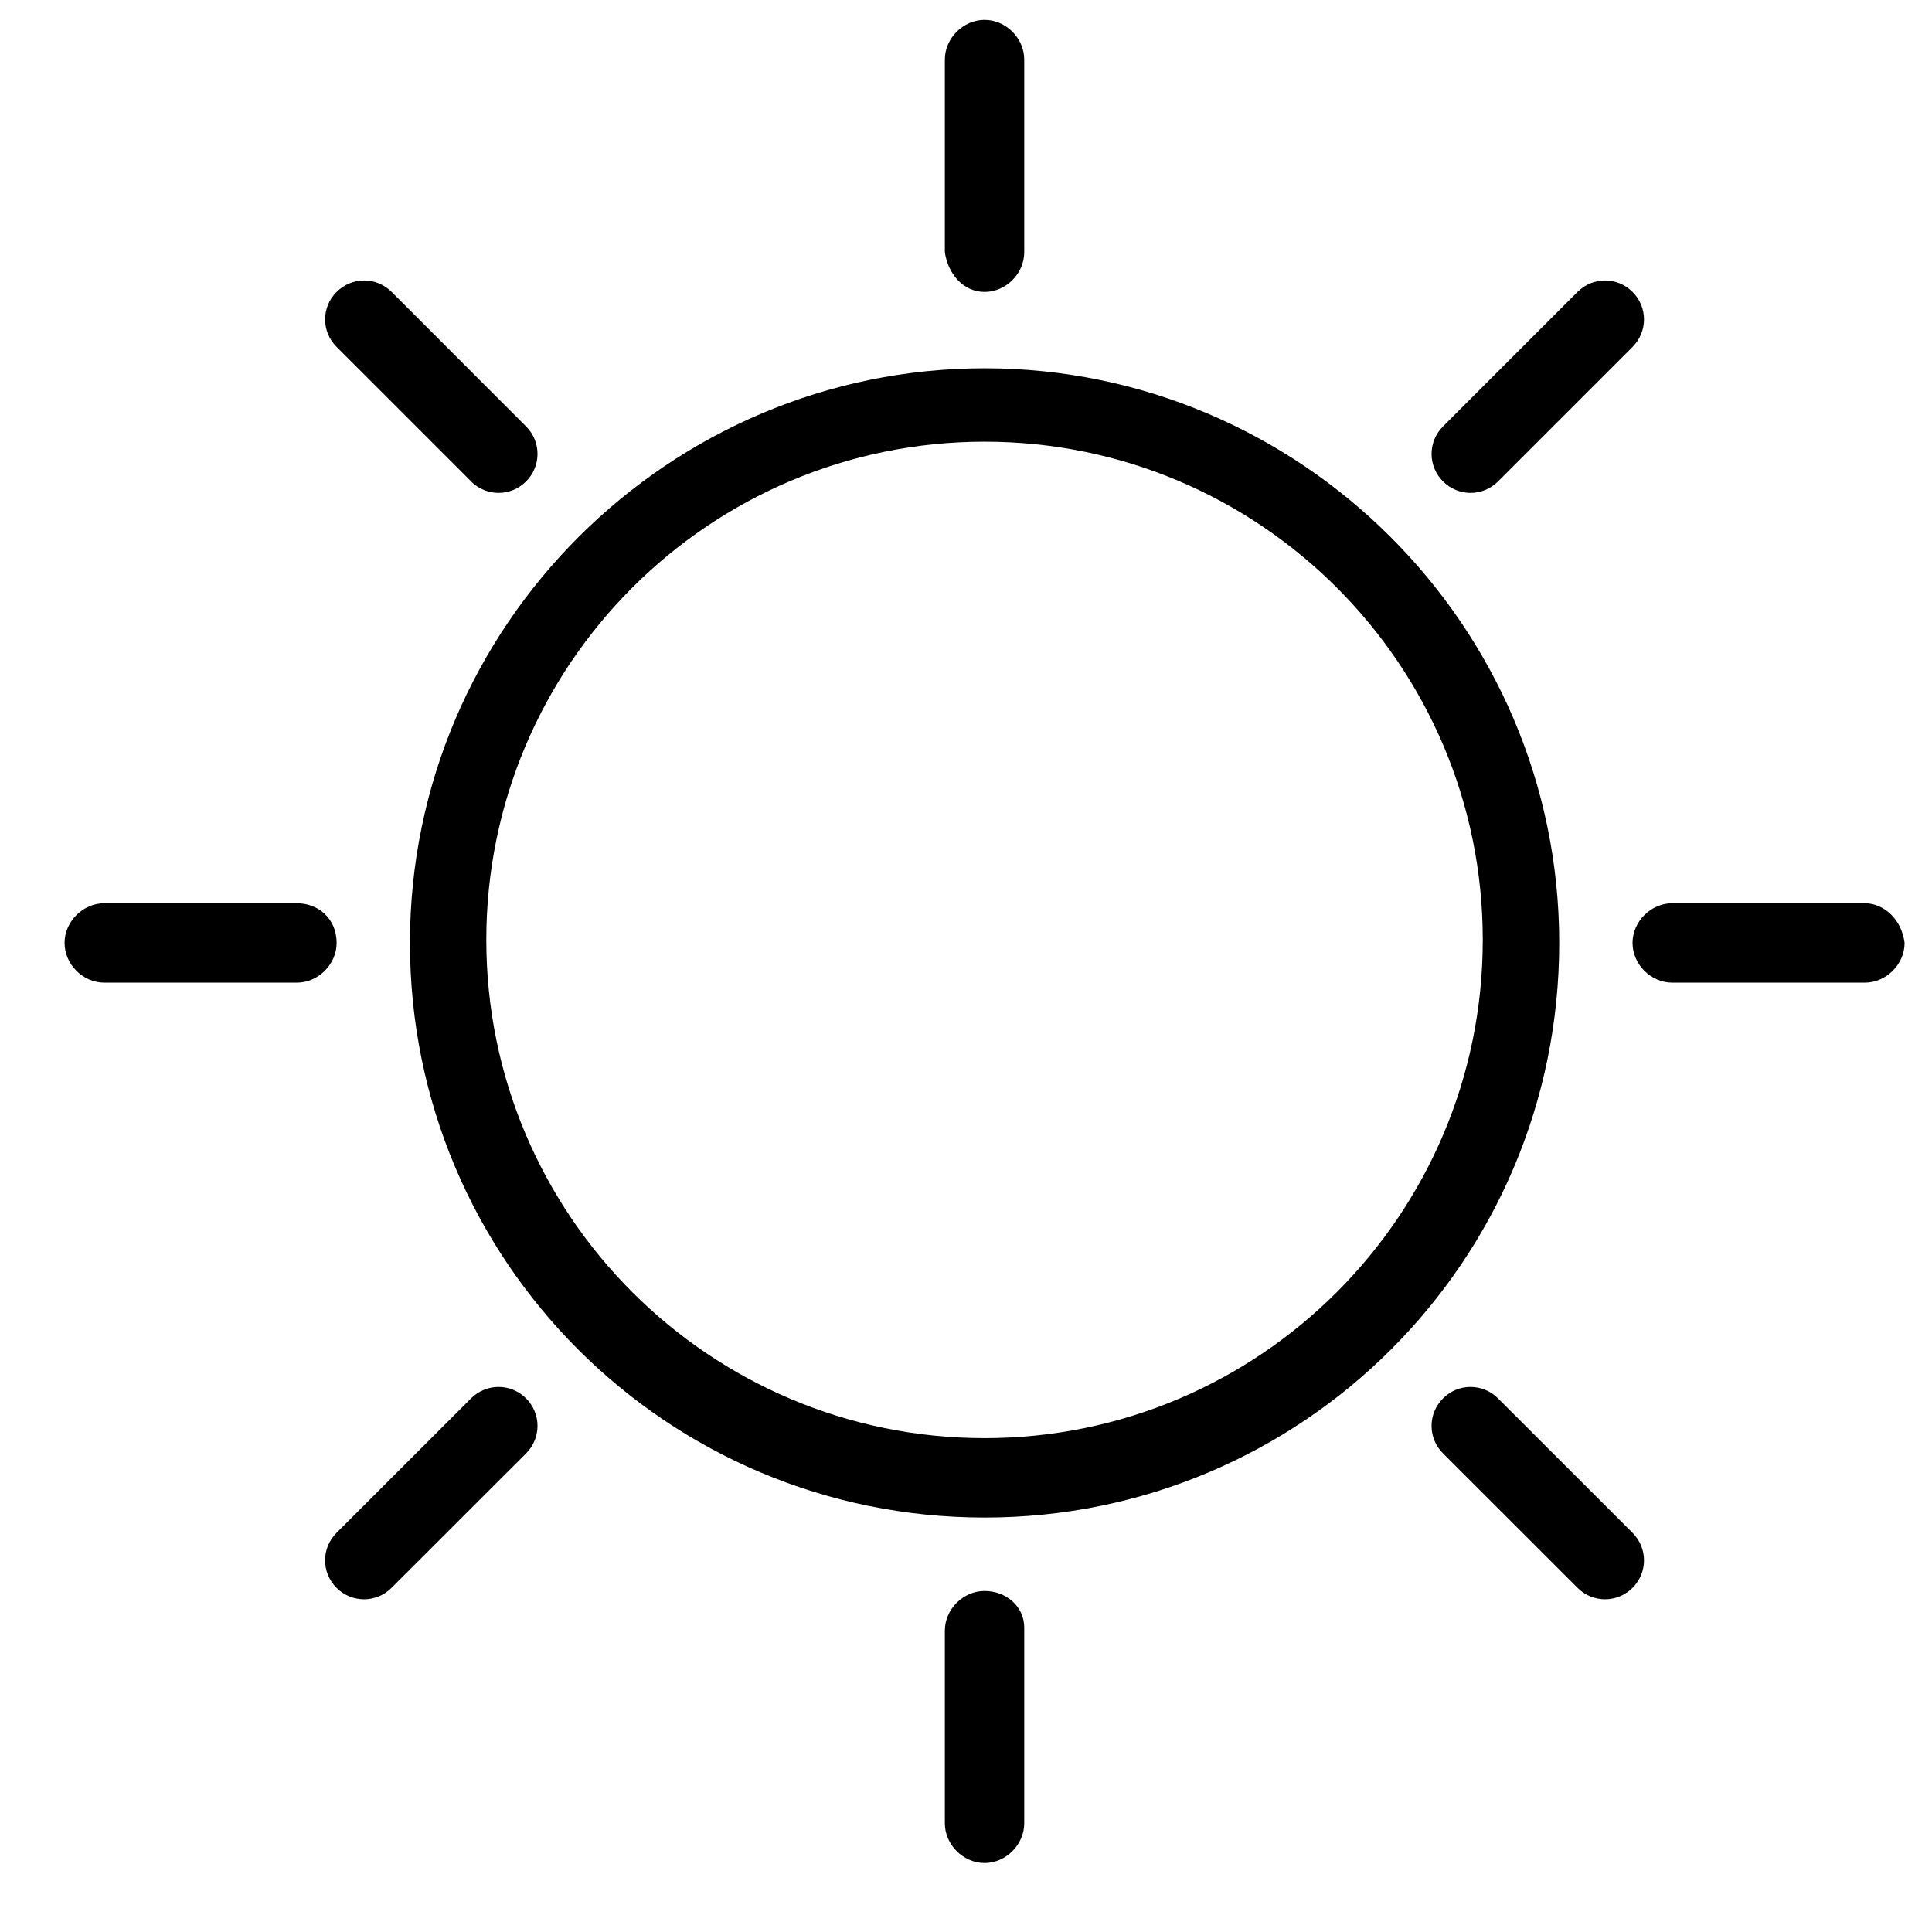
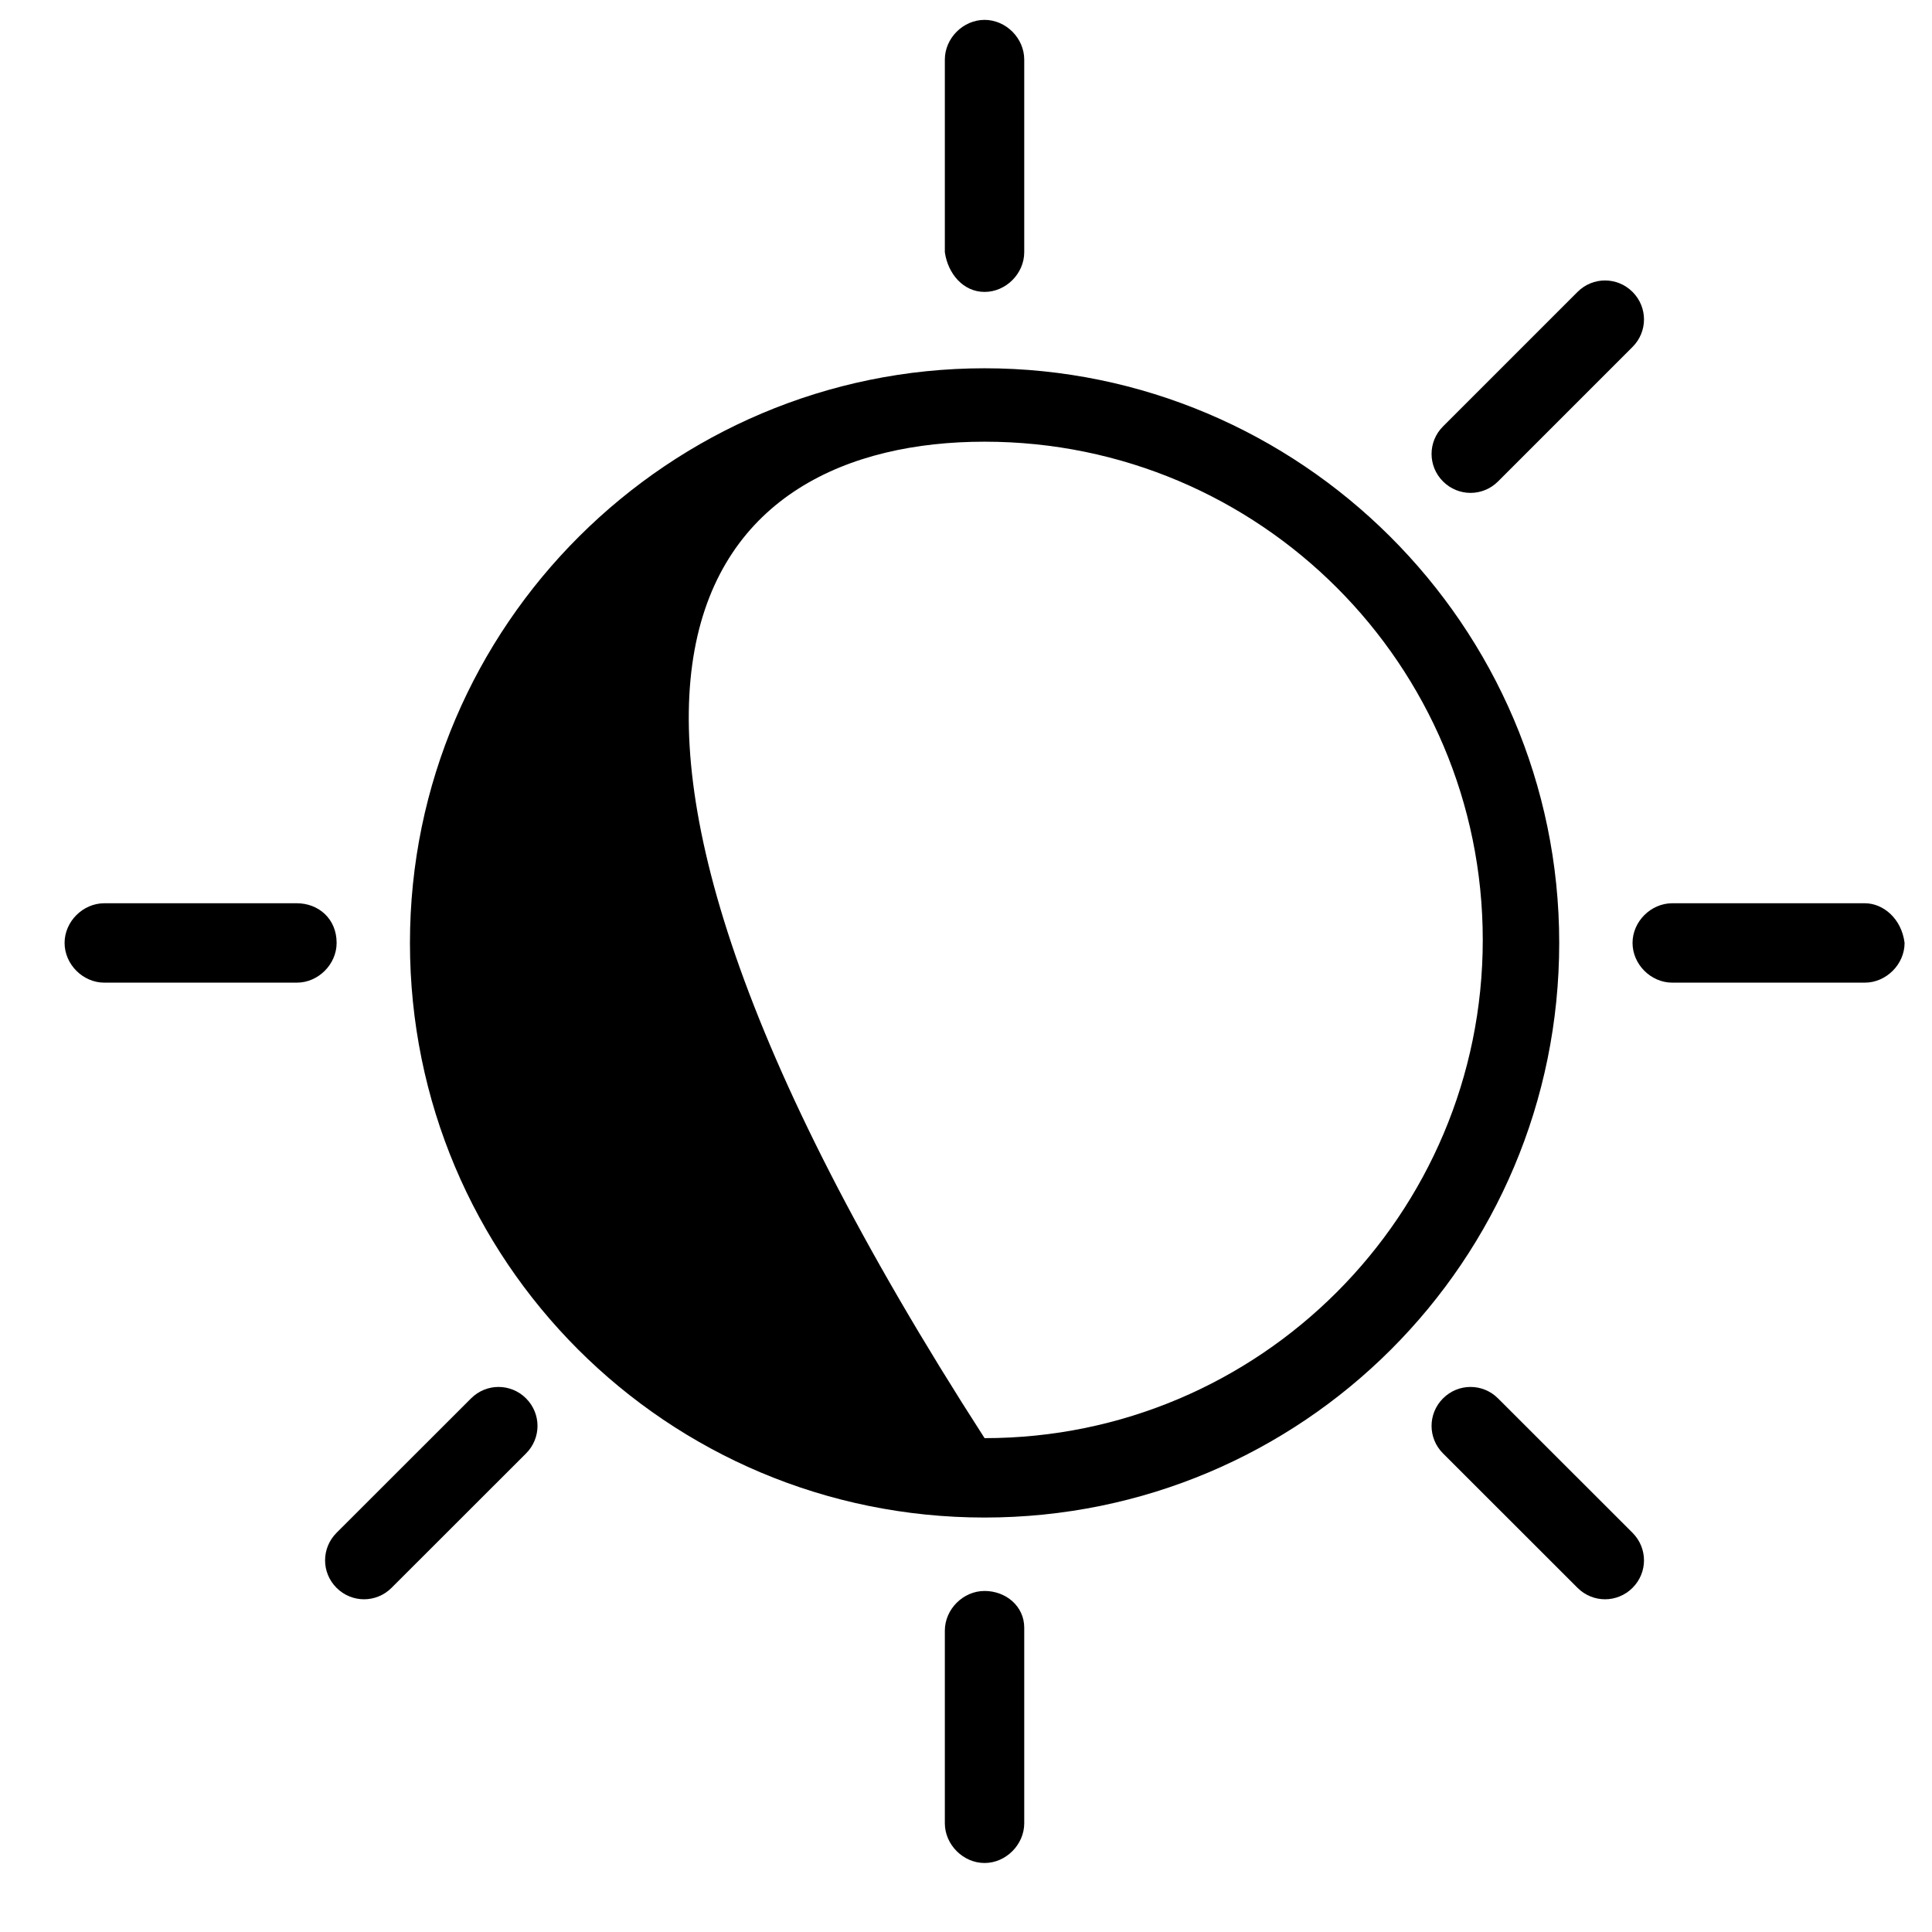
<svg xmlns="http://www.w3.org/2000/svg" width="21" height="21" viewBox="0 0 21 21" fill="none">
  <g clip-path="url(#clip0_943_538)">
-     <path d="M10.702 4.003C7.279 4.003 4.456 6.794 4.456 10.249C4.456 13.704 7.246 16.495 10.702 16.495C14.157 16.495 16.948 13.704 16.948 10.249C16.948 6.794 14.124 4.003 10.702 4.003ZM10.702 15.632C7.712 15.632 5.286 13.206 5.286 10.216C5.286 7.226 7.712 4.801 10.702 4.801C13.691 4.801 16.117 7.226 16.117 10.216C16.117 13.206 13.691 15.632 10.702 15.632Z" fill="black" />
+     <path d="M10.702 4.003C7.279 4.003 4.456 6.794 4.456 10.249C4.456 13.704 7.246 16.495 10.702 16.495C14.157 16.495 16.948 13.704 16.948 10.249C16.948 6.794 14.124 4.003 10.702 4.003ZM10.702 15.632C5.286 7.226 7.712 4.801 10.702 4.801C13.691 4.801 16.117 7.226 16.117 10.216C16.117 13.206 13.691 15.632 10.702 15.632Z" fill="black" />
    <path d="M10.702 3.173C10.934 3.173 11.133 2.974 11.133 2.741V0.648C11.133 0.415 10.934 0.216 10.702 0.216C10.469 0.216 10.27 0.415 10.27 0.648V2.741C10.303 2.974 10.469 3.173 10.702 3.173Z" fill="black" />
    <path d="M10.702 17.293C10.469 17.293 10.27 17.492 10.27 17.725V19.818C10.27 20.05 10.469 20.25 10.702 20.25C10.934 20.25 11.133 20.05 11.133 19.818V17.692C11.133 17.459 10.934 17.293 10.702 17.293Z" fill="black" />
    <path d="M16.283 5.233L17.745 3.771C17.911 3.605 17.911 3.339 17.745 3.173C17.579 3.007 17.313 3.007 17.147 3.173L15.685 4.635C15.519 4.801 15.519 5.067 15.685 5.233C15.851 5.399 16.117 5.399 16.283 5.233Z" fill="black" />
    <path d="M5.12 15.2L3.658 16.661C3.492 16.828 3.492 17.093 3.658 17.259C3.824 17.425 4.09 17.425 4.256 17.259L5.718 15.798C5.884 15.632 5.884 15.366 5.718 15.2C5.552 15.034 5.286 15.034 5.12 15.2Z" fill="black" />
    <path d="M20.27 9.818H18.177C17.944 9.818 17.745 10.017 17.745 10.249C17.745 10.482 17.944 10.681 18.177 10.681H20.27C20.502 10.681 20.702 10.482 20.702 10.249C20.669 9.984 20.469 9.818 20.27 9.818Z" fill="black" />
    <path d="M3.227 9.818H1.134C0.901 9.818 0.702 10.017 0.702 10.249C0.702 10.482 0.901 10.681 1.134 10.681H3.227C3.459 10.681 3.659 10.482 3.659 10.249C3.659 9.984 3.459 9.818 3.227 9.818Z" fill="black" />
    <path d="M16.283 15.2C16.117 15.034 15.851 15.034 15.685 15.2C15.519 15.366 15.519 15.632 15.685 15.798L17.147 17.259C17.313 17.425 17.579 17.425 17.745 17.259C17.911 17.093 17.911 16.828 17.745 16.661L16.283 15.2Z" fill="black" />
-     <path d="M5.12 5.233C5.286 5.399 5.552 5.399 5.718 5.233C5.884 5.067 5.884 4.801 5.718 4.635L4.257 3.173C4.091 3.007 3.825 3.007 3.659 3.173C3.492 3.339 3.492 3.605 3.659 3.771L5.121 5.233H5.12Z" fill="black" />
  </g>
  <defs>
    <clipPath id="clip0_943_538">
      <rect width="20" height="20.034" fill="white" transform="translate(0.702 0.216)" />
    </clipPath>
  </defs>
</svg>